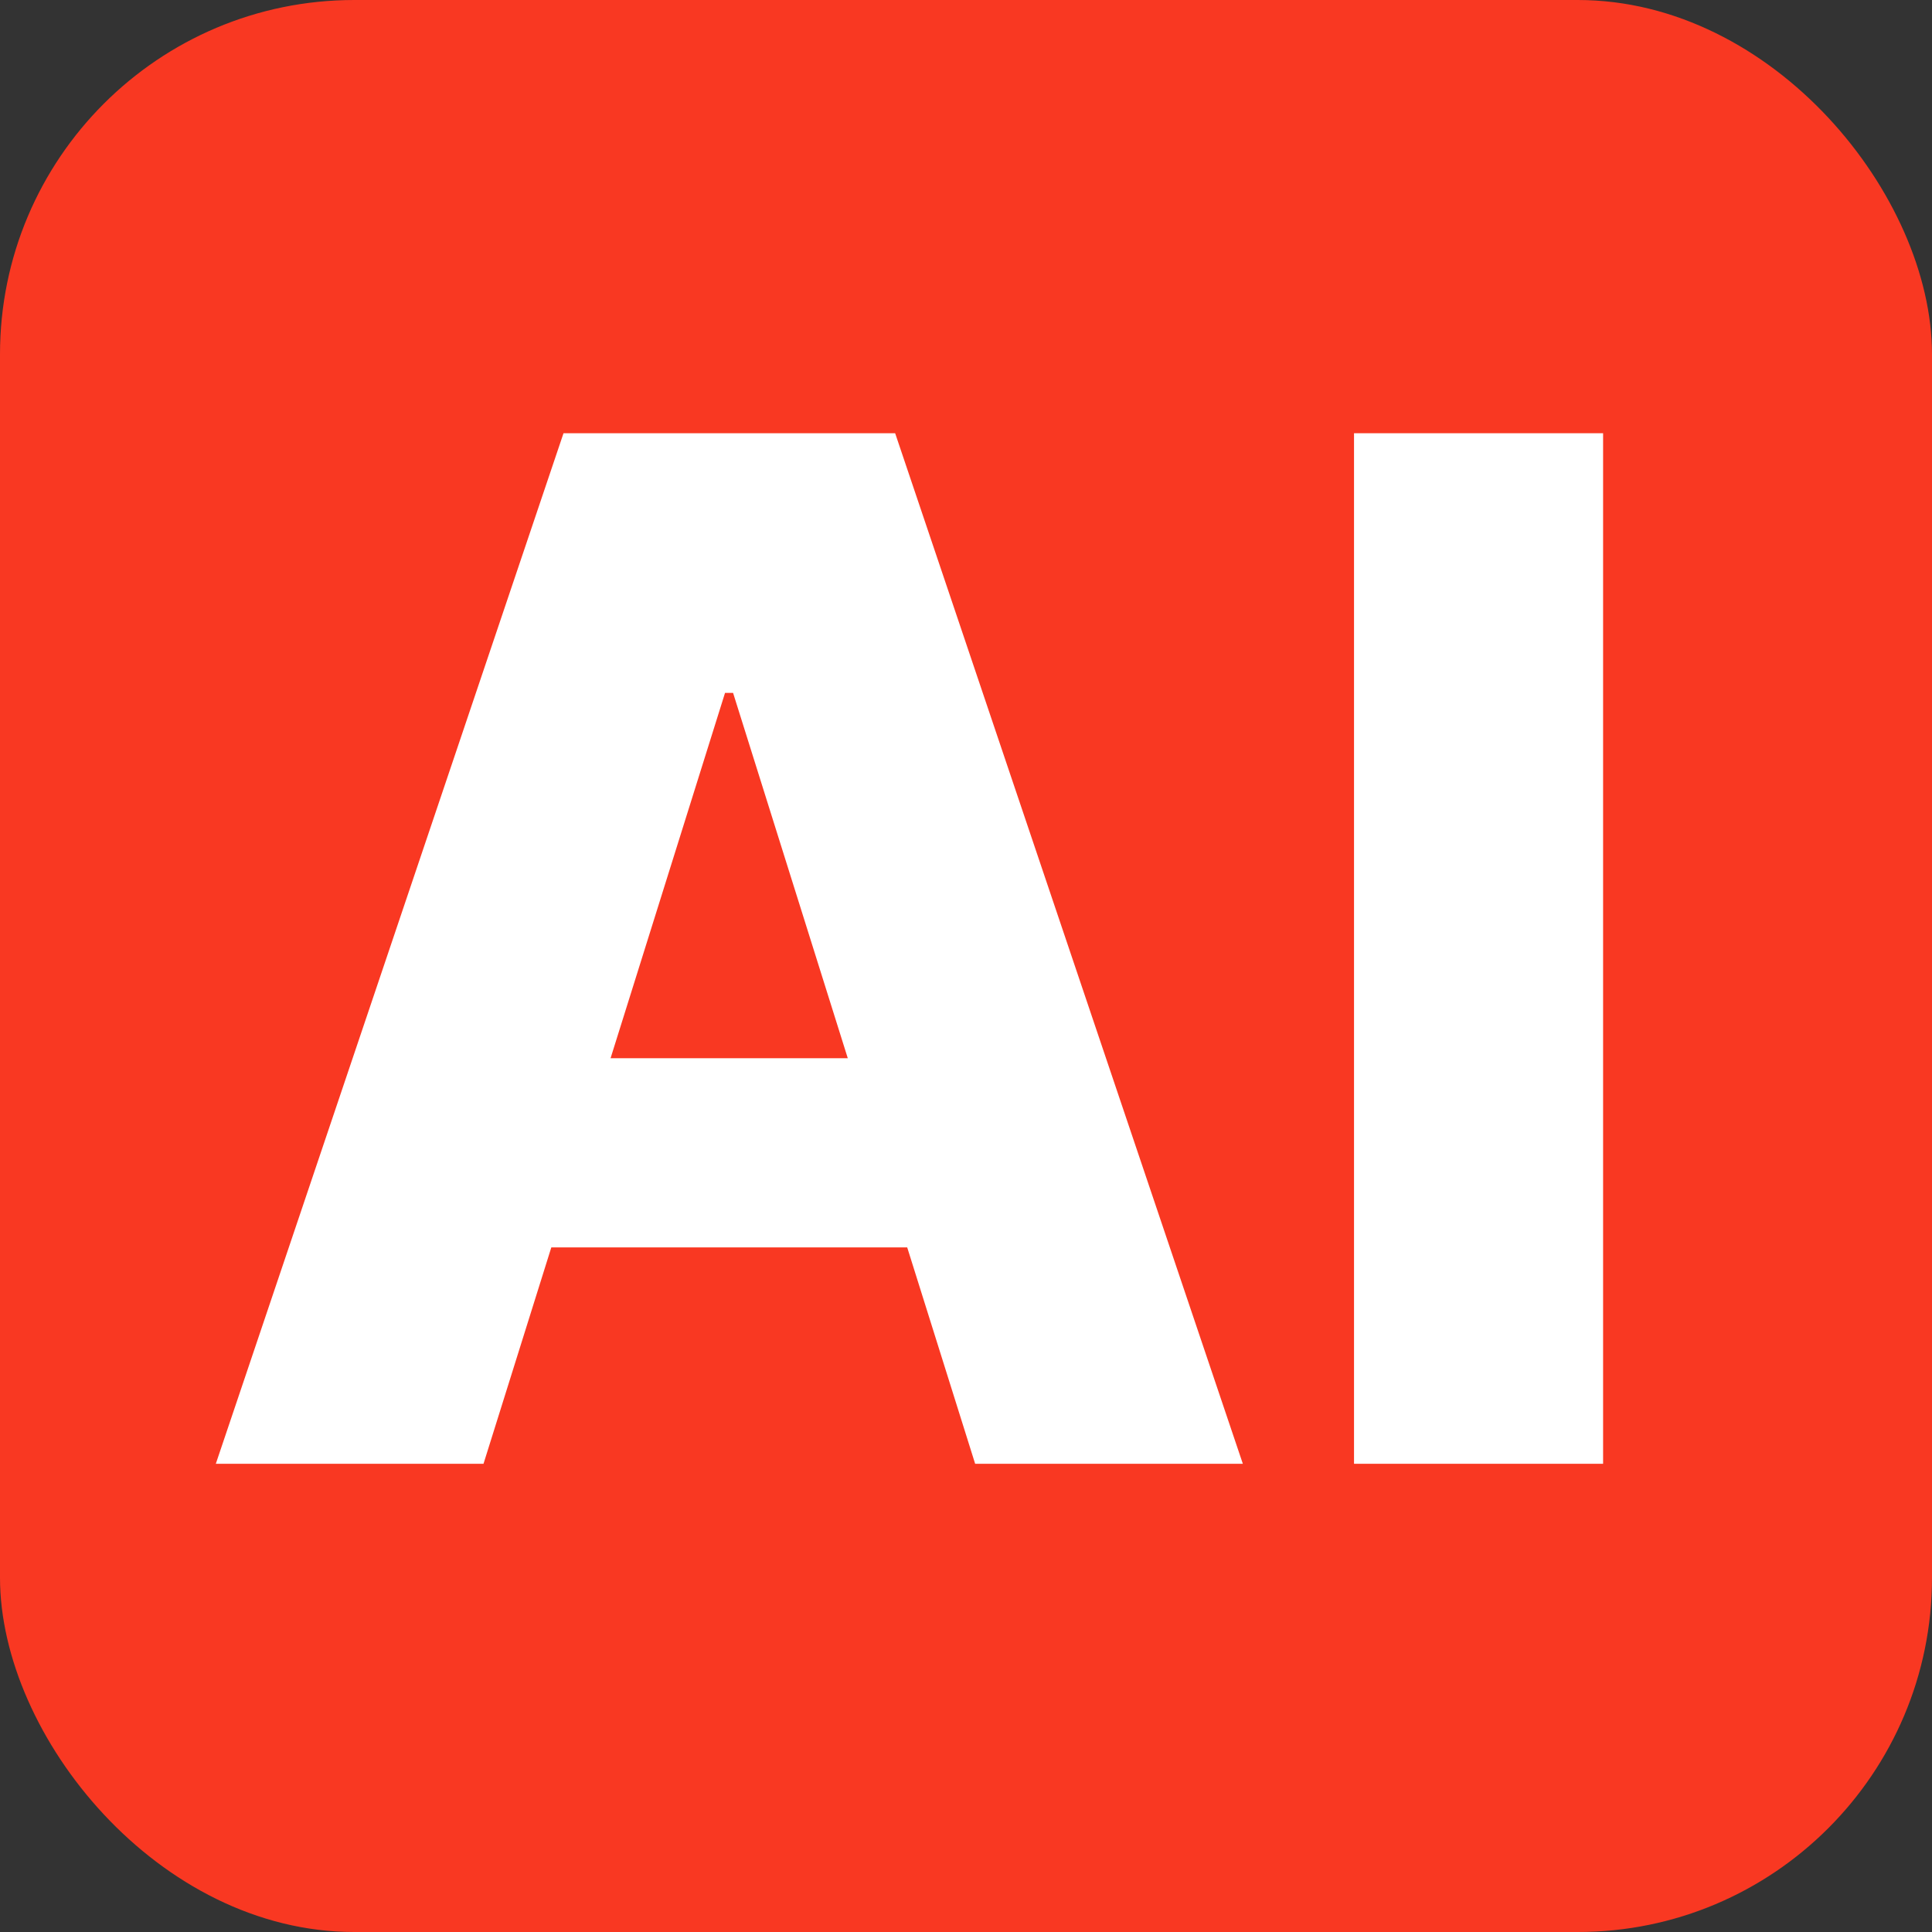
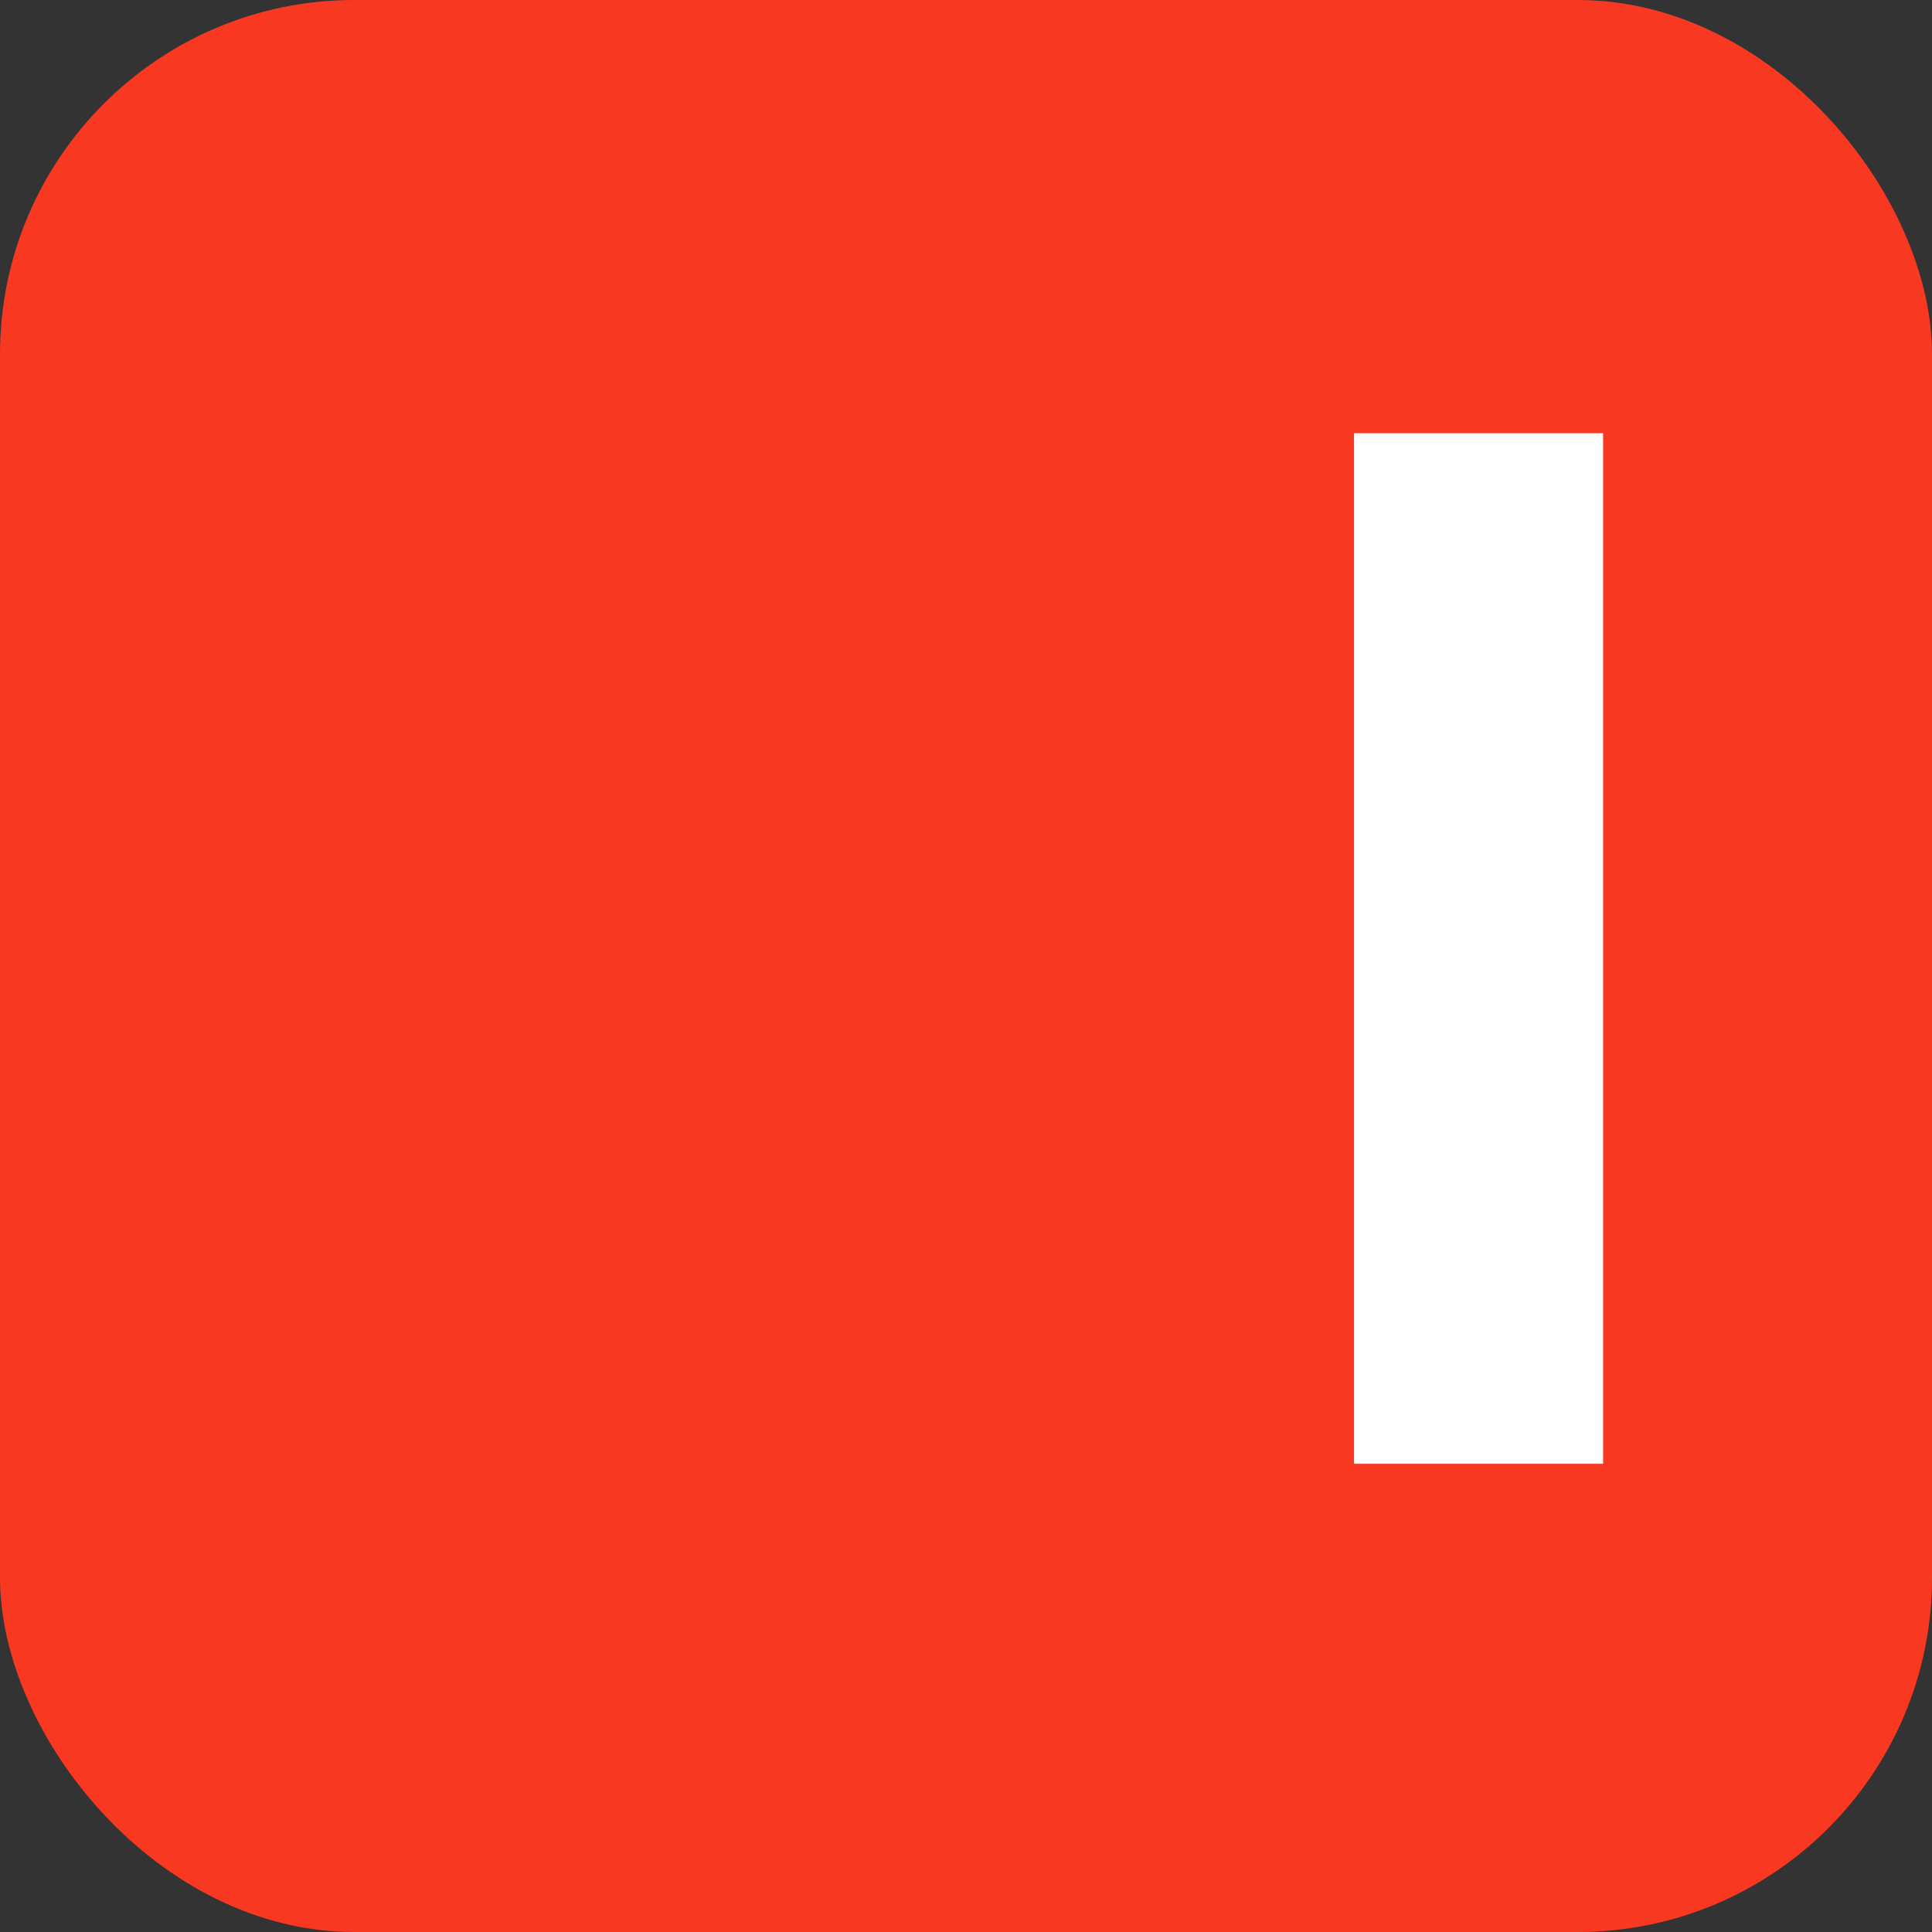
<svg xmlns="http://www.w3.org/2000/svg" id="Layer_2" viewBox="0 0 98.168 98.168">
  <rect x="0" y="0" width="98.168" height="98.168" fill="#333333" stroke="none" />
  <g id="Layer_1-2">
    <rect width="98.168" height="98.168" rx="18" ry="18" fill="#f93822" />
-     <path d="M28.633,22.013l-17.667,52.364h13.602l3.445-10.994h18.084l3.452,10.994h13.602l-17.667-52.364h-16.85ZM31.024,53.769l5.816-18.562h.409l5.828,18.562h-12.053Z" fill="#fff" />
    <rect x="68.8" y="22.013" width="12.656" height="52.364" fill="#fff" />
  </g>
</svg>